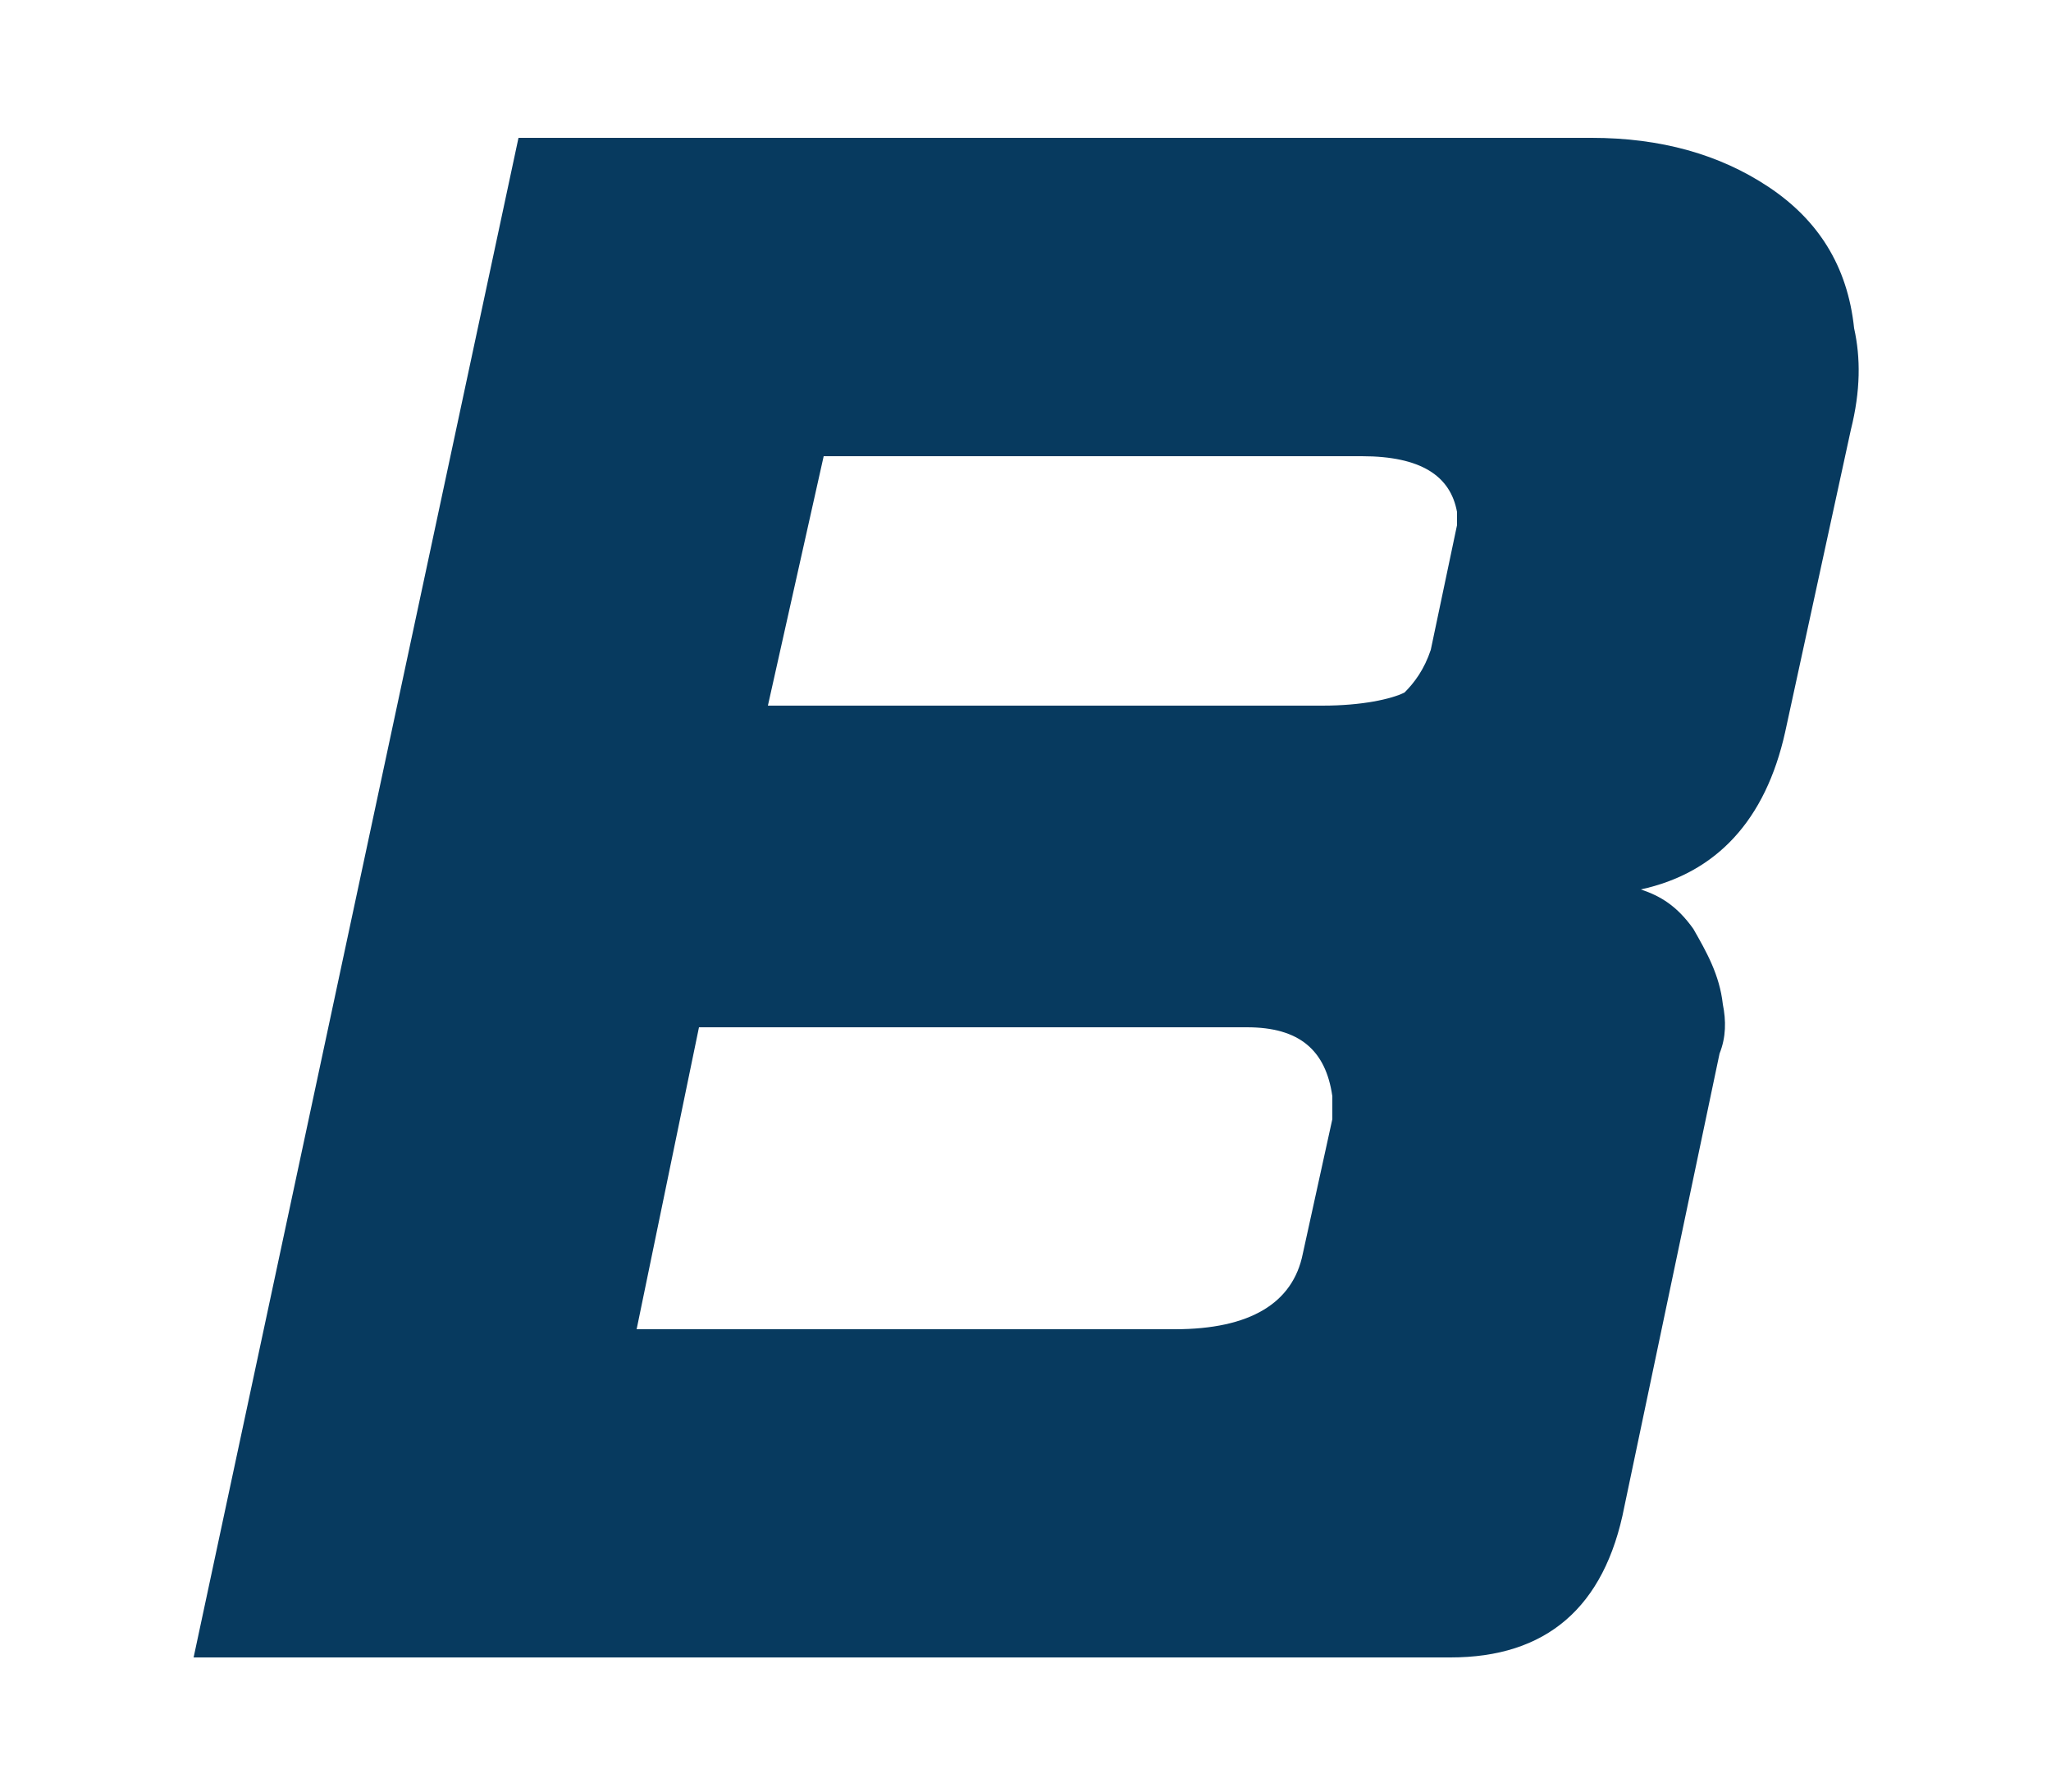
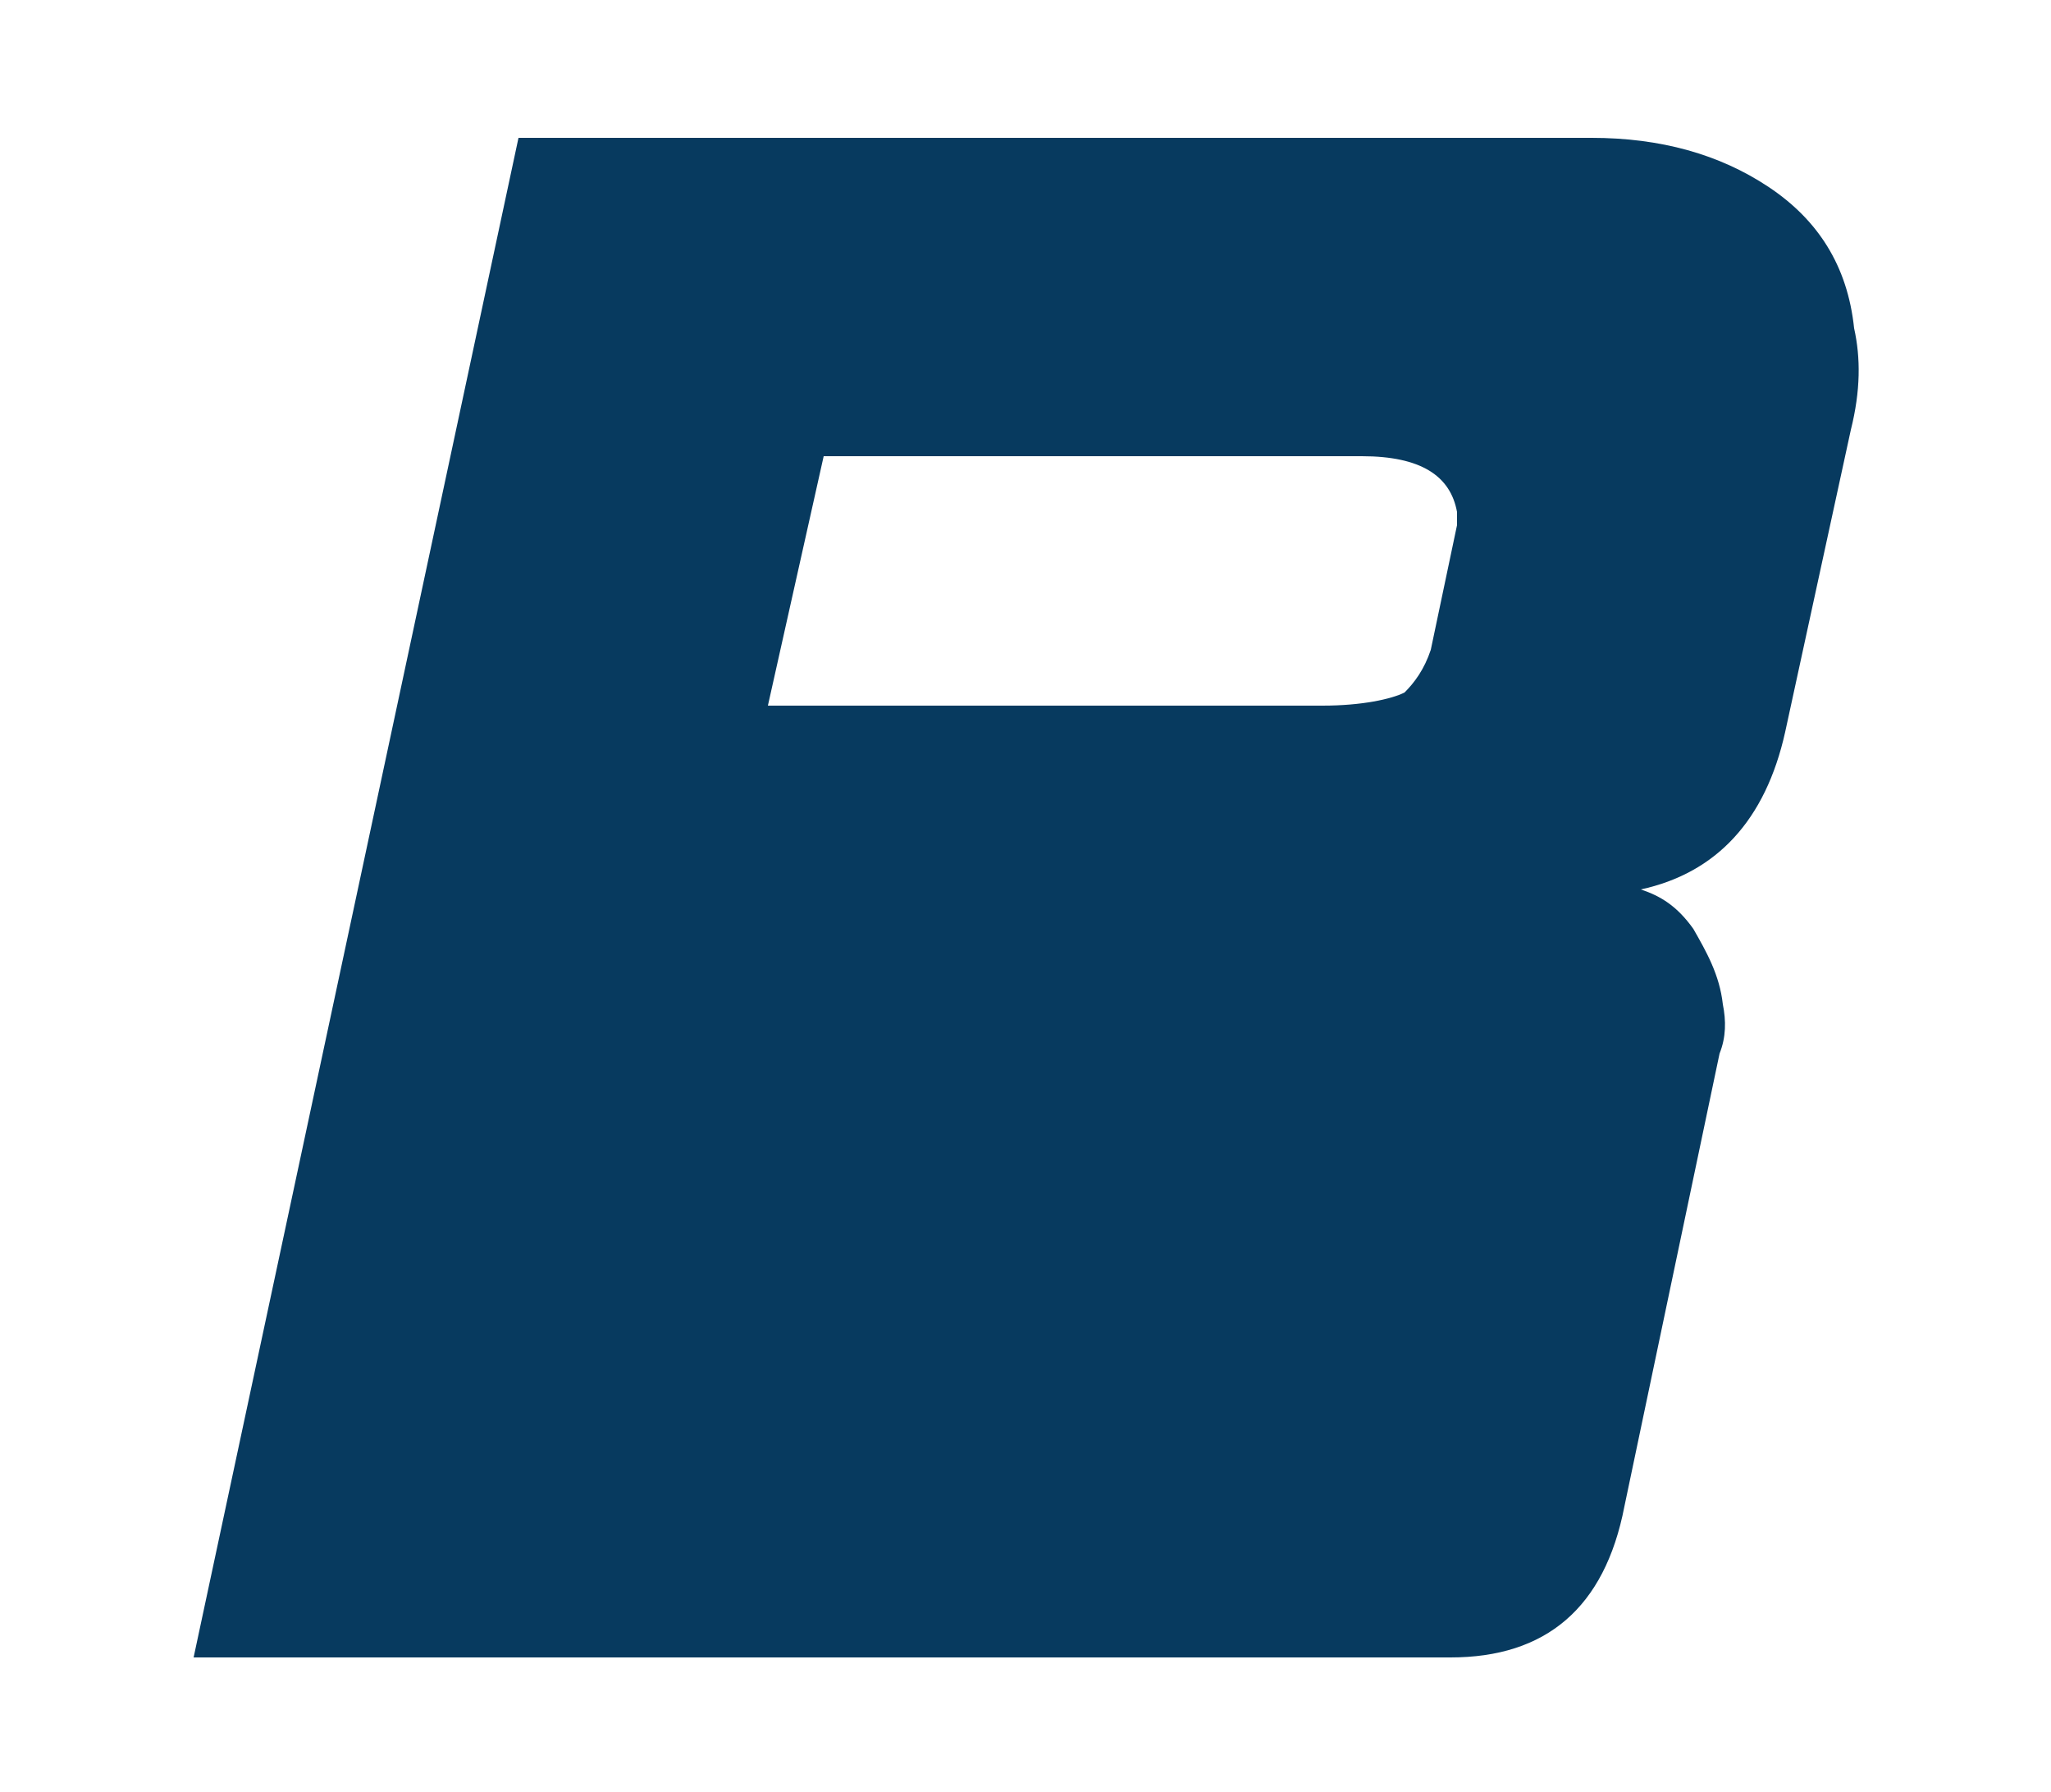
<svg xmlns="http://www.w3.org/2000/svg" version="1.1" id="Livello_1" x="0px" y="0px" viewBox="0 0 62.5 54.6" style="enable-background:new 0 0 62.5 54.6;" xml:space="preserve">
  <style type="text/css">
	.st0{fill:#073A5F;}
</style>
-   <path class="st0" d="M56.4,13.1l-2,9.2c-0.6,2.7-2.1,4.3-4.4,4.8c0.6,0.2,1.1,0.5,1.6,1.2c0.4,0.7,0.8,1.4,0.9,2.3  c0.1,0.5,0.1,1-0.1,1.5l-2.9,13.8c-0.6,3.1-2.4,4.6-5.3,4.6H5.9l9.9-46.3h32.7c2.1,0,3.9,0.5,5.4,1.5c1.5,1,2.4,2.4,2.6,4.3  C56.7,10.9,56.7,11.9,56.4,13.1z M40.6,34.1c0-0.3,0-0.5,0-0.7c-0.2-1.4-1-2.1-2.6-2.1H21.3l-1.9,9.2h16.4c2.3,0,3.6-0.8,3.9-2.3  L40.6,34.1z M44.4,16c0-0.2,0-0.3,0-0.4c-0.2-1.1-1.1-1.7-2.9-1.7H25.1l-1.7,7.6h16.9c1.2,0,2.1-0.2,2.5-0.4  c0.3-0.3,0.6-0.7,0.8-1.3L44.4,16z" />
+   <path class="st0" d="M56.4,13.1l-2,9.2c-0.6,2.7-2.1,4.3-4.4,4.8c0.6,0.2,1.1,0.5,1.6,1.2c0.4,0.7,0.8,1.4,0.9,2.3  c0.1,0.5,0.1,1-0.1,1.5l-2.9,13.8c-0.6,3.1-2.4,4.6-5.3,4.6H5.9l9.9-46.3h32.7c2.1,0,3.9,0.5,5.4,1.5c1.5,1,2.4,2.4,2.6,4.3  C56.7,10.9,56.7,11.9,56.4,13.1z M40.6,34.1c0-0.3,0-0.5,0-0.7c-0.2-1.4-1-2.1-2.6-2.1H21.3h16.4c2.3,0,3.6-0.8,3.9-2.3  L40.6,34.1z M44.4,16c0-0.2,0-0.3,0-0.4c-0.2-1.1-1.1-1.7-2.9-1.7H25.1l-1.7,7.6h16.9c1.2,0,2.1-0.2,2.5-0.4  c0.3-0.3,0.6-0.7,0.8-1.3L44.4,16z" />
</svg>